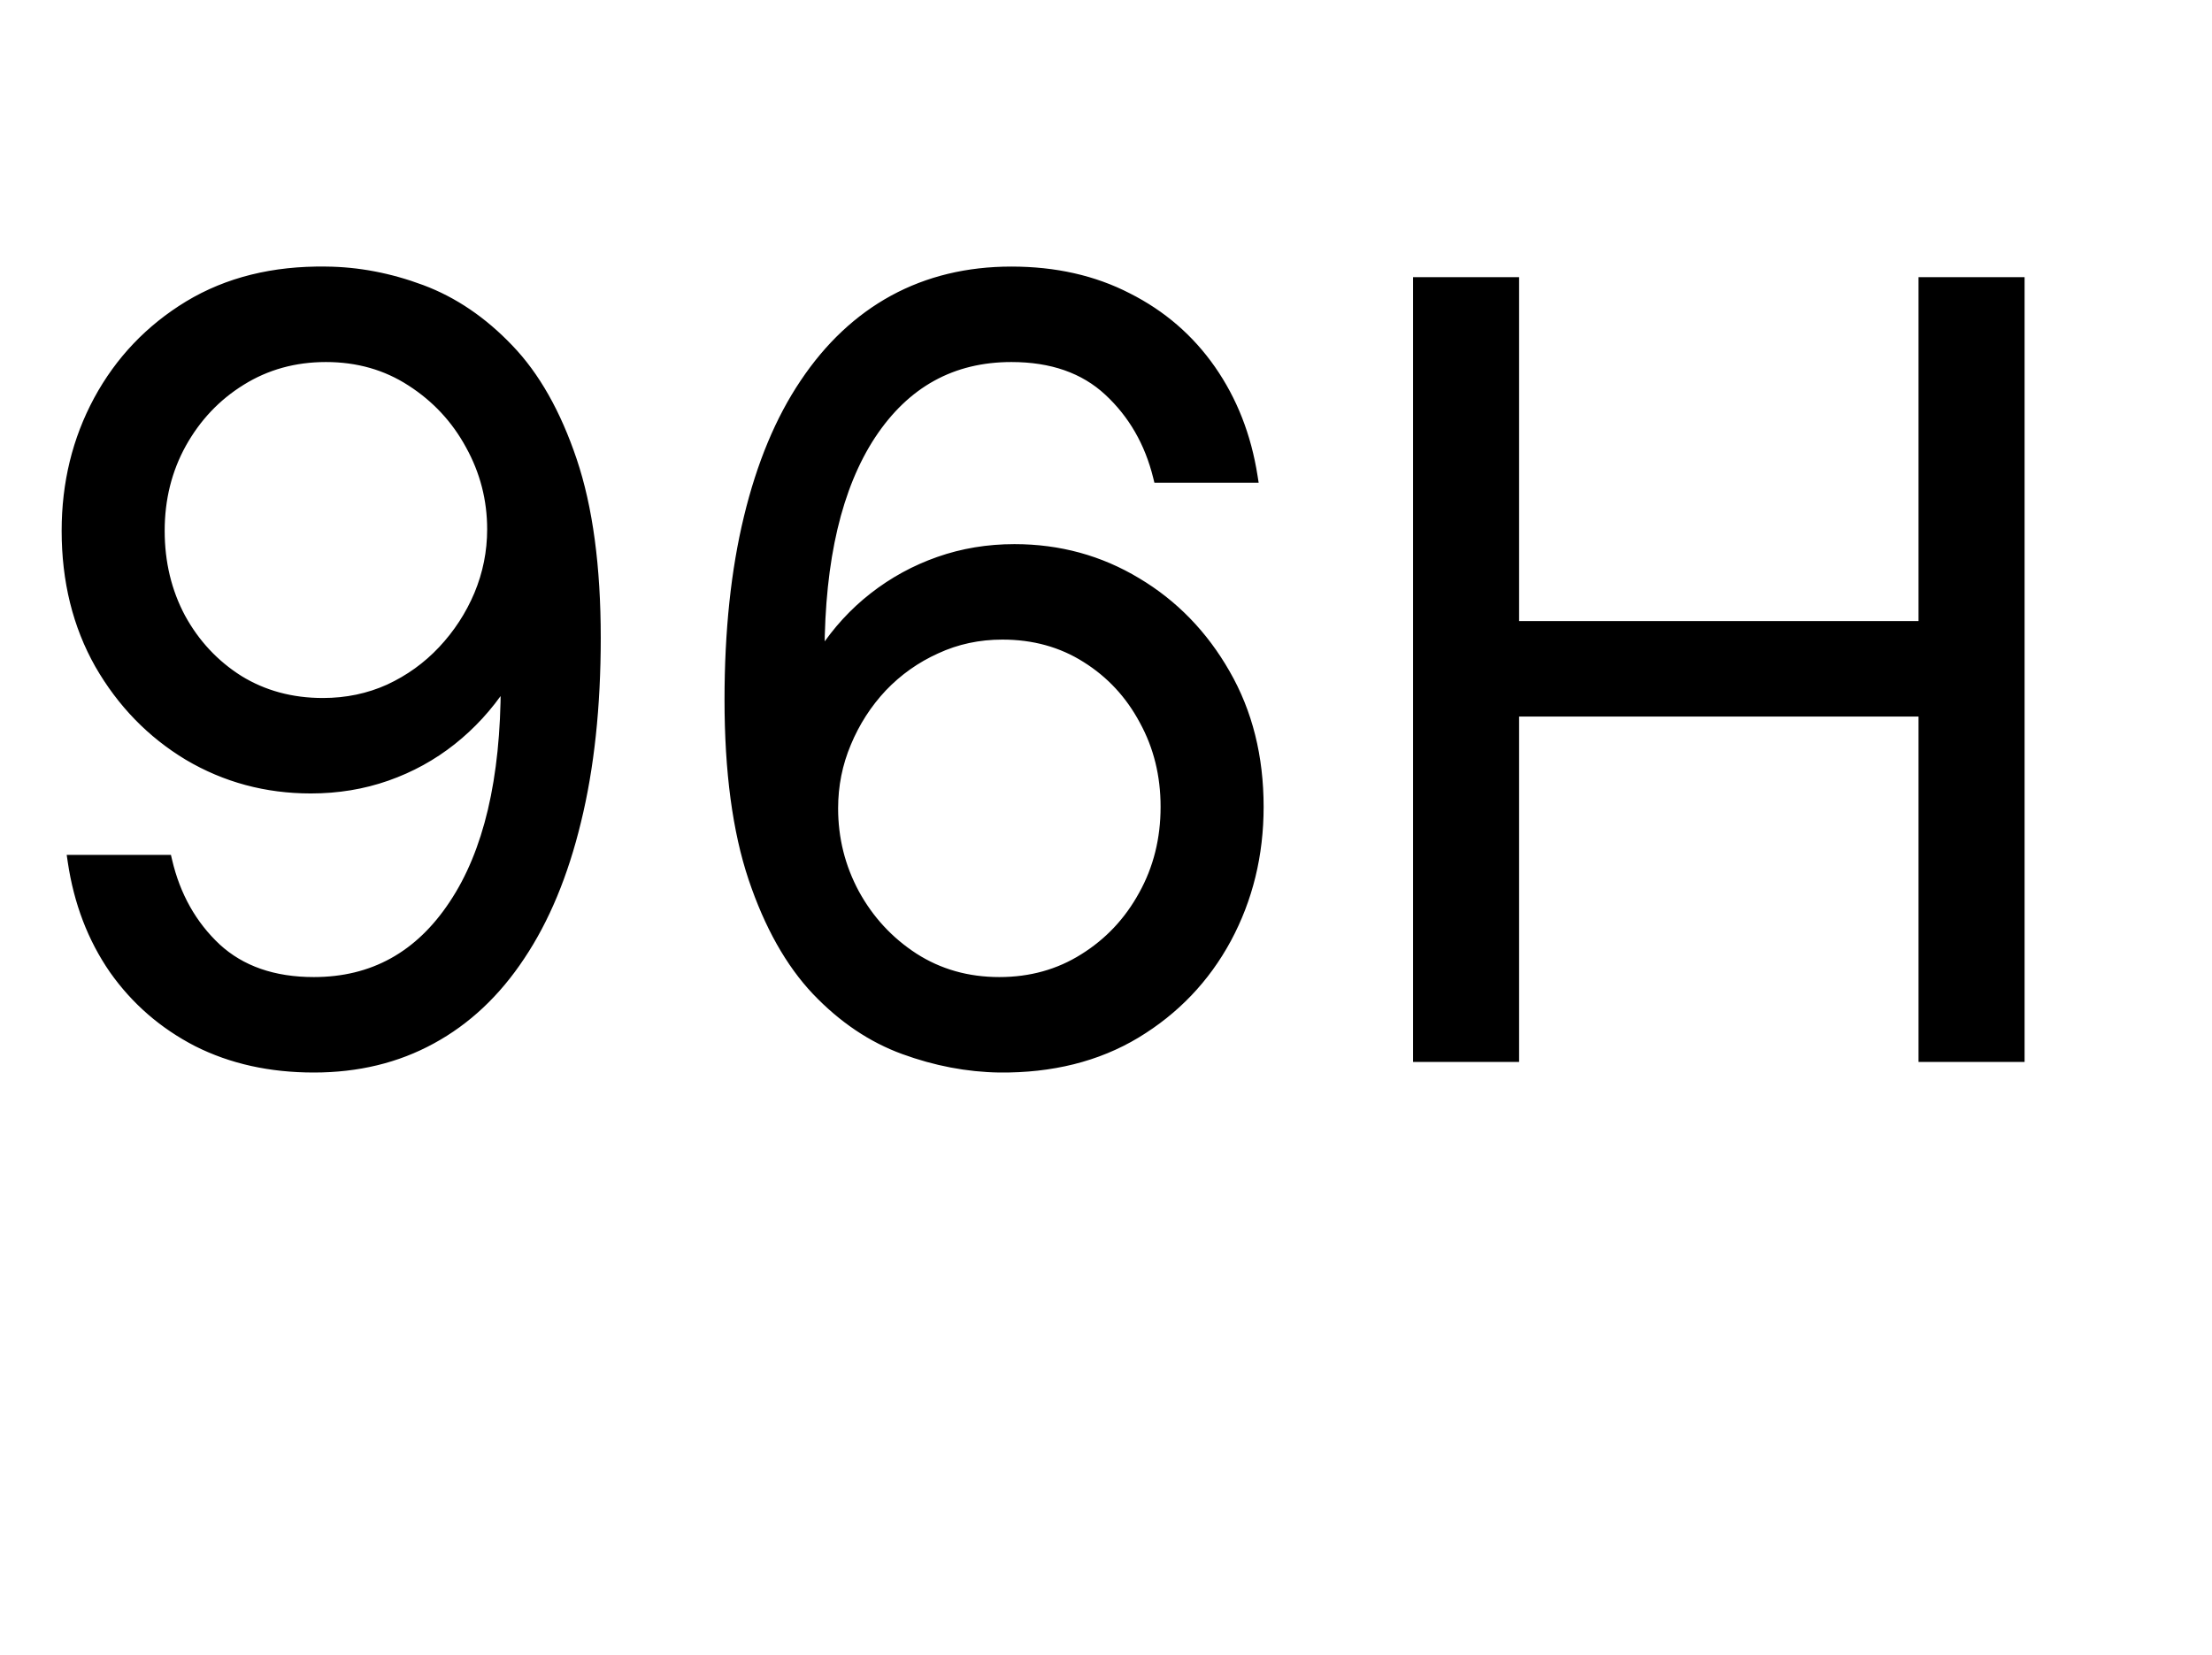
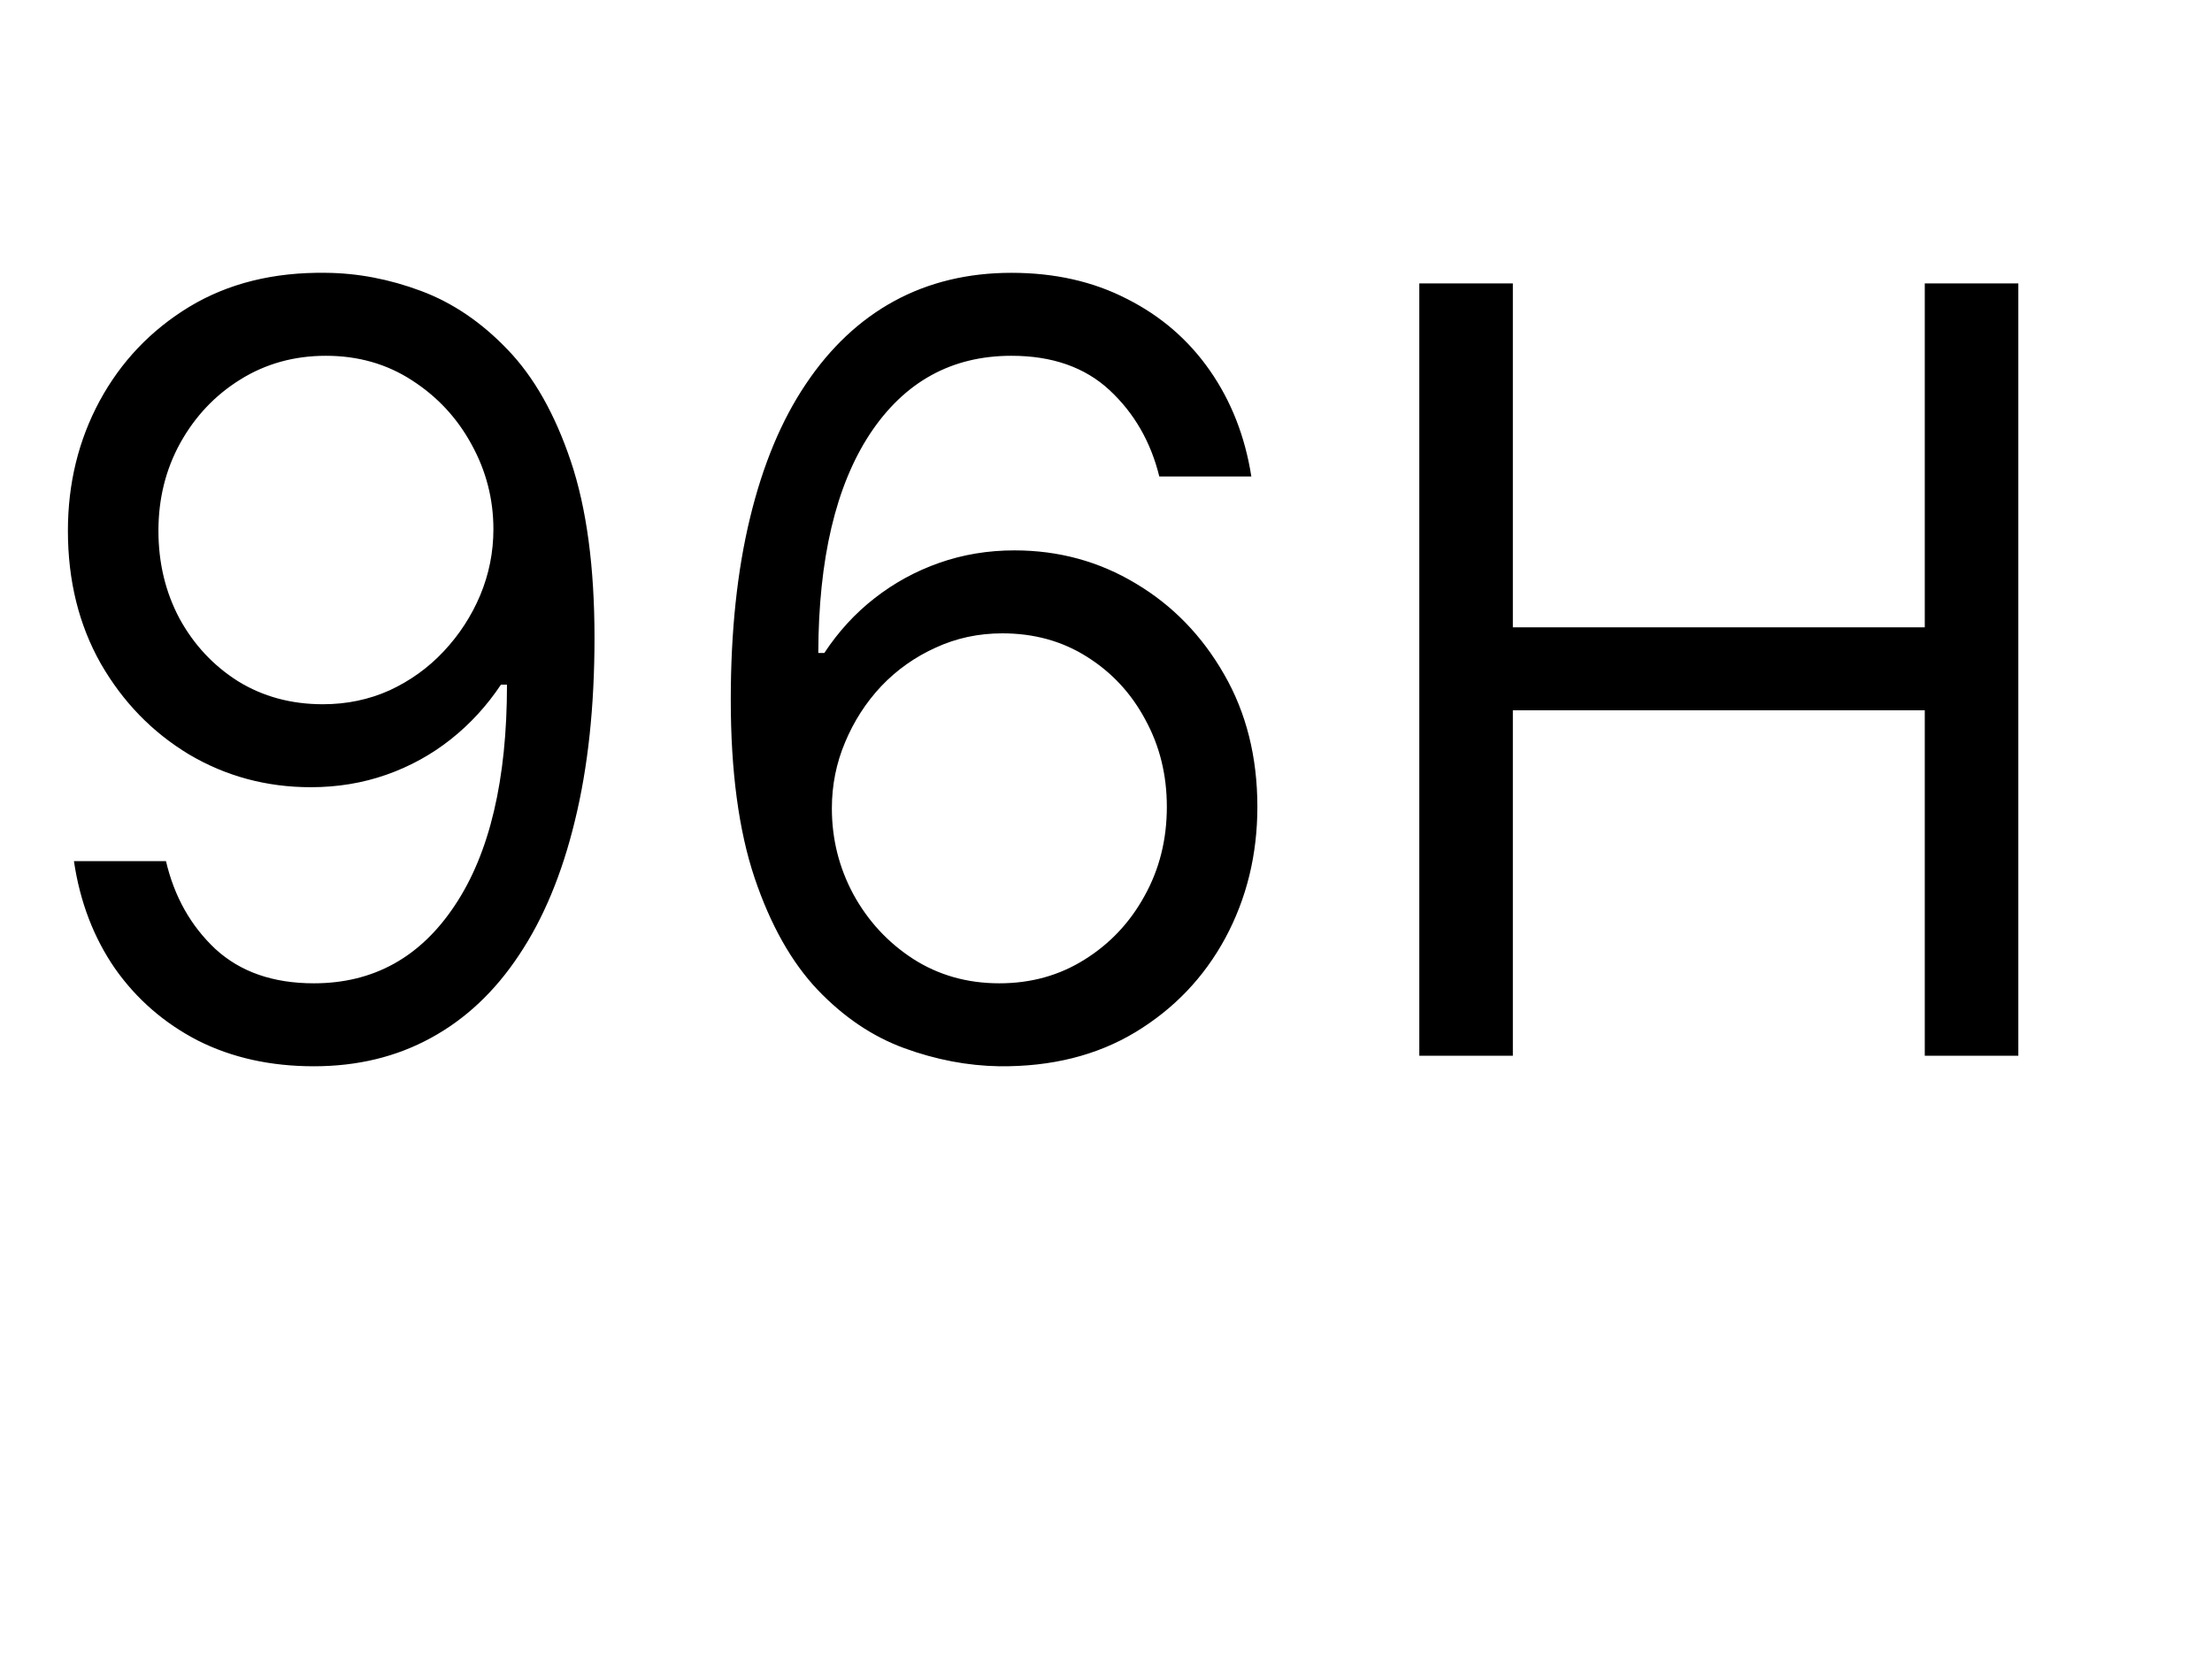
<svg xmlns="http://www.w3.org/2000/svg" width="354" height="265" viewBox="0 0 354 265" fill="none">
  <g filter="url(#filter0_d_1_3)">
    <path d="M52.159 39.673C57.23 39.714 62.301 40.679 67.372 42.571C72.443 44.463 77.072 47.602 81.257 51.989C85.443 56.335 88.803 62.272 91.339 69.798C93.874 77.324 95.142 86.761 95.142 98.111C95.142 109.098 94.096 118.858 92.003 127.39C89.95 135.882 86.972 143.046 83.068 148.881C79.204 154.717 74.496 159.144 68.942 162.163C63.428 165.181 57.19 166.69 50.227 166.69C43.305 166.69 37.127 165.322 31.694 162.585C26.301 159.808 21.874 155.965 18.413 151.055C14.992 146.104 12.798 140.369 11.832 133.849H26.562C27.891 139.524 30.527 144.213 34.471 147.915C38.455 151.578 43.707 153.409 50.227 153.409C59.766 153.409 67.292 149.244 72.805 140.913C78.359 132.582 81.136 120.81 81.136 105.597H80.171C77.917 108.977 75.24 111.895 72.141 114.35C69.042 116.805 65.601 118.697 61.818 120.025C58.035 121.353 54.01 122.017 49.744 122.017C42.661 122.017 36.161 120.266 30.245 116.765C24.369 113.223 19.66 108.374 16.119 102.216C12.617 96.018 10.867 88.935 10.867 80.966C10.867 73.4 12.557 66.477 15.938 60.199C19.358 53.88 24.148 48.849 30.305 45.106C36.503 41.364 43.788 39.553 52.159 39.673ZM52.159 52.955C47.088 52.955 42.52 54.222 38.455 56.758C34.431 59.253 31.231 62.634 28.857 66.9C26.522 71.126 25.355 75.814 25.355 80.966C25.355 86.117 26.482 90.806 28.736 95.032C31.03 99.218 34.149 102.558 38.093 105.053C42.077 107.508 46.605 108.736 51.676 108.736C55.499 108.736 59.061 107.991 62.361 106.502C65.662 104.973 68.539 102.9 70.994 100.284C73.49 97.628 75.442 94.629 76.85 91.289C78.259 87.908 78.963 84.387 78.963 80.724C78.963 75.895 77.796 71.367 75.462 67.141C73.168 62.916 69.988 59.495 65.923 56.879C61.899 54.263 57.311 52.955 52.159 52.955ZM159.933 166.69C154.862 166.61 149.791 165.644 144.72 163.793C139.649 161.941 135.021 158.822 130.835 154.435C126.65 150.008 123.289 144.032 120.754 136.506C118.218 128.939 116.95 119.441 116.95 108.011C116.95 97.064 117.977 87.365 120.029 78.913C122.082 70.421 125.06 63.278 128.964 57.482C132.868 51.647 137.577 47.219 143.09 44.201C148.644 41.182 154.903 39.673 161.865 39.673C168.788 39.673 174.945 41.062 180.338 43.839C185.771 46.575 190.199 50.399 193.62 55.309C197.04 60.219 199.254 65.874 200.26 72.273H185.53C184.162 66.719 181.505 62.111 177.561 58.448C173.617 54.786 168.385 52.955 161.865 52.955C152.287 52.955 144.74 57.12 139.227 65.451C133.753 73.782 130.996 85.474 130.956 100.526H131.922C134.176 97.105 136.852 94.187 139.951 91.772C143.09 89.317 146.552 87.425 150.335 86.097C154.118 84.769 158.122 84.105 162.348 84.105C169.432 84.105 175.911 85.876 181.787 89.418C187.663 92.919 192.372 97.769 195.914 103.967C199.455 110.124 201.226 117.188 201.226 125.156C201.226 132.803 199.516 139.806 196.095 146.165C192.674 152.483 187.864 157.514 181.666 161.257C175.509 164.96 168.264 166.771 159.933 166.69ZM159.933 153.409C165.004 153.409 169.552 152.141 173.577 149.606C177.642 147.07 180.841 143.67 183.176 139.403C185.55 135.137 186.737 130.388 186.737 125.156C186.737 120.045 185.59 115.397 183.296 111.211C181.043 106.985 177.923 103.625 173.939 101.129C169.995 98.634 165.487 97.386 160.416 97.386C156.593 97.386 153.031 98.151 149.731 99.68C146.431 101.17 143.533 103.222 141.038 105.838C138.583 108.454 136.651 111.452 135.242 114.833C133.834 118.174 133.129 121.695 133.129 125.398C133.129 130.308 134.276 134.896 136.57 139.162C138.905 143.428 142.084 146.869 146.109 149.485C150.174 152.101 154.782 153.409 159.933 153.409ZM227.14 165V41.364H242.111V96.421H308.034V41.364H323.006V165H308.034V109.702H242.111V165H227.14Z" fill="black" />
-     <path d="M52.159 39.673L52.145 40.673L52.151 40.673L52.159 39.673ZM67.372 42.571L67.722 41.634L67.722 41.634L67.372 42.571ZM81.257 51.989L80.534 52.679L80.537 52.682L81.257 51.989ZM91.339 69.798L90.391 70.117L90.391 70.117L91.339 69.798ZM92.003 127.39L91.032 127.152L91.031 127.155L92.003 127.39ZM83.068 148.881L82.237 148.325L82.234 148.329L83.068 148.881ZM68.942 162.163L68.464 161.284L68.462 161.285L68.942 162.163ZM31.694 162.585L31.236 163.474L31.244 163.478L31.694 162.585ZM18.413 151.055L17.59 151.623L17.595 151.631L18.413 151.055ZM11.832 133.849V132.849H10.673L10.843 133.996L11.832 133.849ZM26.562 133.849L27.536 133.622L27.355 132.849H26.562V133.849ZM34.471 147.915L33.786 148.645L33.794 148.652L34.471 147.915ZM72.805 140.913L71.973 140.358L71.972 140.361L72.805 140.913ZM81.136 105.597H82.136V104.597H81.136V105.597ZM80.171 105.597V104.597H79.635L79.338 105.042L80.171 105.597ZM61.818 120.025L61.487 119.081L61.818 120.025ZM30.245 116.765L29.729 117.621L29.736 117.625L30.245 116.765ZM16.119 102.216L15.248 102.708L15.252 102.714L16.119 102.216ZM15.938 60.199L15.058 59.723L15.057 59.725L15.938 60.199ZM30.305 45.106L29.788 44.251L29.786 44.252L30.305 45.106ZM38.455 56.758L38.982 57.608L38.984 57.606L38.455 56.758ZM28.857 66.9L27.983 66.413L27.981 66.416L28.857 66.9ZM28.736 95.032L27.853 95.503L27.859 95.513L28.736 95.032ZM38.093 105.053L37.558 105.898L37.569 105.905L38.093 105.053ZM62.361 106.502L62.773 107.414L62.782 107.409L62.361 106.502ZM70.994 100.284L70.266 99.599L70.265 99.6L70.994 100.284ZM76.85 91.289L77.772 91.678L77.773 91.674L76.85 91.289ZM75.462 67.141L74.583 67.618L74.586 67.625L75.462 67.141ZM65.923 56.879L65.378 57.717L65.382 57.719L65.923 56.879ZM52.151 40.673C57.098 40.712 62.054 41.654 67.023 43.508L67.722 41.634C62.549 39.705 57.362 38.715 52.167 38.673L52.151 40.673ZM67.023 43.508C71.936 45.341 76.44 48.388 80.534 52.679L81.981 51.298C77.703 46.815 72.951 43.585 67.722 41.634L67.023 43.508ZM80.537 52.682C84.593 56.894 87.888 62.688 90.391 70.117L92.286 69.478C89.718 61.855 86.293 55.776 81.977 51.295L80.537 52.682ZM90.391 70.117C92.881 77.506 94.142 86.827 94.142 98.111H96.142C96.142 86.695 94.868 77.141 92.286 69.478L90.391 70.117ZM94.142 98.111C94.142 109.037 93.101 118.714 91.032 127.152L92.974 127.628C95.09 119.001 96.142 109.159 96.142 98.111H94.142ZM91.031 127.155C88.999 135.559 86.062 142.608 82.237 148.325L83.899 149.437C87.882 143.483 90.901 136.204 92.975 127.625L91.031 127.155ZM82.234 148.329C78.451 154.044 73.86 158.352 68.464 161.284L69.419 163.041C75.132 159.937 79.958 155.391 83.902 149.433L82.234 148.329ZM68.462 161.285C63.11 164.215 57.041 165.69 50.227 165.69V167.69C57.339 167.69 63.746 166.147 69.422 163.04L68.462 161.285ZM50.227 165.69C43.44 165.69 37.419 164.349 32.144 161.692L31.244 163.478C36.835 166.295 43.17 167.69 50.227 167.69V165.69ZM32.152 161.696C26.901 158.992 22.597 155.255 19.23 150.479L17.595 151.631C21.15 156.674 25.701 160.624 31.236 163.474L32.152 161.696ZM19.235 150.486C15.909 145.674 13.767 140.086 12.822 133.703L10.843 133.996C11.829 140.653 14.074 146.535 17.59 151.623L19.235 150.486ZM11.832 134.849H26.562V132.849H11.832V134.849ZM25.589 134.077C26.958 139.928 29.687 144.796 33.786 148.645L35.155 147.186C31.366 143.629 28.823 139.12 27.536 133.622L25.589 134.077ZM33.794 148.652C37.999 152.517 43.511 154.409 50.227 154.409V152.409C43.904 152.409 38.911 150.639 35.148 147.179L33.794 148.652ZM50.227 154.409C60.12 154.409 67.951 150.059 73.639 141.465L71.972 140.361C66.632 148.428 59.411 152.409 50.227 152.409V154.409ZM73.638 141.467C79.344 132.907 82.136 120.911 82.136 105.597H80.136C80.136 120.708 77.375 132.256 71.973 140.358L73.638 141.467ZM81.136 104.597H80.171V106.597H81.136V104.597ZM79.338 105.042C77.141 108.338 74.535 111.178 71.52 113.566L72.762 115.134C75.945 112.612 78.692 109.616 81.002 106.151L79.338 105.042ZM71.52 113.566C68.51 115.951 65.167 117.789 61.487 119.081L62.149 120.968C66.036 119.604 69.575 117.659 72.762 115.134L71.52 113.566ZM61.487 119.081C57.817 120.37 53.905 121.017 49.744 121.017V123.017C54.116 123.017 58.253 122.336 62.149 120.968L61.487 119.081ZM49.744 121.017C42.834 121.017 36.511 119.312 30.754 115.904L29.736 117.625C35.811 121.221 42.487 123.017 49.744 123.017V121.017ZM30.761 115.908C25.036 112.458 20.446 107.733 16.985 101.717L15.252 102.714C18.875 109.014 23.702 113.989 29.729 117.621L30.761 115.908ZM16.989 101.724C13.582 95.694 11.867 88.783 11.867 80.966H9.866C9.866 89.086 11.652 96.343 15.248 102.708L16.989 101.724ZM11.867 80.966C11.867 73.555 13.521 66.797 16.818 60.673L15.057 59.725C11.593 66.158 9.866 73.245 9.866 80.966H11.867ZM16.817 60.675C20.153 54.513 24.818 49.612 30.825 45.961L29.786 44.252C23.477 48.087 18.564 53.248 15.058 59.723L16.817 60.675ZM30.822 45.963C36.836 42.331 43.931 40.555 52.145 40.673L52.173 38.673C43.645 38.55 36.17 40.397 29.788 44.251L30.822 45.963ZM52.159 51.955C46.912 51.955 42.159 53.269 37.926 55.909L38.984 57.606C42.881 55.176 47.264 53.955 52.159 53.955V51.955ZM37.928 55.908C33.754 58.496 30.437 62.004 27.983 66.413L29.73 67.386C32.025 63.264 35.107 60.01 38.982 57.608L37.928 55.908ZM27.981 66.416C25.56 70.8 24.355 75.657 24.355 80.966H26.355C26.355 75.972 27.485 71.451 29.732 67.383L27.981 66.416ZM24.355 80.966C24.355 86.269 25.517 91.121 27.853 95.502L29.618 94.561C27.447 90.491 26.355 85.966 26.355 80.966H24.355ZM27.859 95.513C30.232 99.843 33.468 103.31 37.558 105.898L38.628 104.208C34.83 101.806 31.827 98.592 29.613 94.551L27.859 95.513ZM37.569 105.905C41.724 108.465 46.436 109.736 51.676 109.736V107.736C46.774 107.736 42.431 106.552 38.618 104.202L37.569 105.905ZM51.676 109.736C55.633 109.736 59.336 108.964 62.773 107.414L61.95 105.591C58.786 107.018 55.366 107.736 51.676 107.736V109.736ZM62.782 107.409C66.197 105.827 69.18 103.679 71.724 100.968L70.265 99.6C67.899 102.121 65.127 104.119 61.941 105.595L62.782 107.409ZM71.723 100.969C74.299 98.227 76.317 95.128 77.772 91.678L75.929 90.9C74.567 94.131 72.68 97.029 70.266 99.599L71.723 100.969ZM77.773 91.674C79.233 88.171 79.963 84.519 79.963 80.724H77.963C77.963 84.255 77.285 87.646 75.927 90.904L77.773 91.674ZM79.963 80.724C79.963 75.726 78.753 71.032 76.337 66.658L74.586 67.625C76.839 71.703 77.963 76.064 77.963 80.724H79.963ZM76.341 66.664C73.966 62.29 70.67 58.744 66.465 56.038L65.382 57.719C69.306 60.245 72.369 63.541 74.583 67.618L76.341 66.664ZM66.468 56.04C62.27 53.311 57.489 51.955 52.159 51.955V53.955C57.132 53.955 61.528 55.214 65.378 57.717L66.468 56.04ZM159.933 166.69L159.918 167.69L159.924 167.69L159.933 166.69ZM144.72 163.793L144.377 164.732L144.377 164.732L144.72 163.793ZM130.835 154.435L130.109 155.122L130.112 155.126L130.835 154.435ZM120.754 136.506L119.806 136.823L119.806 136.825L120.754 136.506ZM120.029 78.913L121.001 79.149L121.001 79.148L120.029 78.913ZM128.964 57.482L129.793 58.041L129.795 58.038L128.964 57.482ZM143.09 44.201L142.613 43.322L142.61 43.324L143.09 44.201ZM180.338 43.839L179.88 44.728L179.888 44.732L180.338 43.839ZM193.62 55.309L194.44 54.737L194.44 54.737L193.62 55.309ZM200.26 72.273V73.273H201.43L201.248 72.117L200.26 72.273ZM185.53 72.273L184.559 72.512L184.746 73.273H185.53V72.273ZM177.561 58.448L176.881 59.181L176.881 59.181L177.561 58.448ZM139.227 65.451L138.393 64.899L138.391 64.902L139.227 65.451ZM130.956 100.526L129.956 100.523L129.953 101.526H130.956V100.526ZM131.922 100.526V101.526H132.461L132.757 101.076L131.922 100.526ZM139.951 91.772L140.566 92.561L140.567 92.56L139.951 91.772ZM150.335 86.097L150.003 85.154L150.335 86.097ZM181.787 89.418L181.271 90.274L181.275 90.277L181.787 89.418ZM195.914 103.967L195.045 104.463L195.047 104.465L195.914 103.967ZM196.095 146.165L196.974 146.641L196.975 146.639L196.095 146.165ZM181.666 161.257L182.182 162.114L182.183 162.113L181.666 161.257ZM173.577 149.606L173.048 148.757L173.044 148.76L173.577 149.606ZM183.176 139.403L182.302 138.917L182.298 138.923L183.176 139.403ZM183.296 111.211L182.414 111.682L182.419 111.692L183.296 111.211ZM173.939 101.129L173.404 101.974L173.408 101.977L173.939 101.129ZM149.731 99.68L150.142 100.592L150.151 100.588L149.731 99.68ZM141.038 105.838L140.314 105.148L140.309 105.154L141.038 105.838ZM135.242 114.833L136.164 115.222L136.165 115.218L135.242 114.833ZM136.57 139.162L135.69 139.636L135.693 139.642L136.57 139.162ZM146.109 149.485L145.564 150.324L145.568 150.326L146.109 149.485ZM159.949 165.69C154.997 165.612 150.036 164.669 145.063 162.853L144.377 164.732C149.547 166.619 154.728 167.608 159.918 167.69L159.949 165.69ZM145.063 162.853C140.153 161.061 135.652 158.035 131.559 153.745L130.112 155.126C134.39 159.61 139.145 162.822 144.377 164.732L145.063 162.853ZM131.562 153.748C127.501 149.453 124.204 143.615 121.701 136.186L119.806 136.825C122.374 144.448 125.798 150.563 130.109 155.122L131.562 153.748ZM121.702 136.188C119.212 128.758 117.95 119.376 117.95 108.011H115.95C115.95 119.507 117.224 129.121 119.806 136.823L121.702 136.188ZM117.95 108.011C117.95 97.124 118.971 87.507 121.001 79.149L119.058 78.677C116.982 87.223 115.95 97.004 115.95 108.011H117.95ZM121.001 79.148C123.033 70.744 125.97 63.717 129.793 58.041L128.135 56.924C124.15 62.839 121.131 70.099 119.057 78.678L121.001 79.148ZM129.795 58.038C133.62 52.32 138.214 48.011 143.571 45.078L142.61 43.324C136.939 46.428 132.116 50.973 128.133 56.926L129.795 58.038ZM143.568 45.08C148.961 42.149 155.052 40.673 161.865 40.673V38.673C154.753 38.673 148.328 40.216 142.613 43.322L143.568 45.08ZM161.865 40.673C168.651 40.673 174.648 42.033 179.88 44.728L180.796 42.95C175.243 40.09 168.924 38.673 161.865 38.673V40.673ZM179.888 44.732C185.176 47.395 189.475 51.109 192.799 55.881L194.44 54.737C190.922 49.689 186.367 45.756 180.788 42.946L179.888 44.732ZM192.799 55.881C196.126 60.656 198.288 66.166 199.272 72.428L201.248 72.117C200.22 65.581 197.955 59.782 194.44 54.737L192.799 55.881ZM200.26 71.273H185.53V73.273H200.26V71.273ZM186.501 72.034C185.089 66.303 182.338 61.519 178.242 57.715L176.881 59.181C180.673 62.702 183.234 67.135 184.559 72.512L186.501 72.034ZM178.242 57.715C174.075 53.846 168.581 51.955 161.865 51.955V53.955C168.189 53.955 173.159 55.725 176.881 59.181L178.242 57.715ZM161.865 51.955C151.934 51.955 144.082 56.303 138.393 64.899L140.061 66.003C145.399 57.937 152.639 53.955 161.865 53.955V51.955ZM138.391 64.902C132.769 73.458 129.997 85.369 129.956 100.523L131.956 100.528C131.996 85.578 134.737 74.106 140.062 66L138.391 64.902ZM130.956 101.526H131.922V99.526H130.956V101.526ZM132.757 101.076C134.954 97.742 137.556 94.906 140.566 92.561L139.337 90.983C136.148 93.468 133.398 96.467 131.087 99.975L132.757 101.076ZM140.567 92.56C143.62 90.172 146.985 88.333 150.666 87.041L150.003 85.154C146.118 86.518 142.561 88.462 139.335 90.984L140.567 92.56ZM150.666 87.041C154.337 85.752 158.229 85.105 162.348 85.105V83.105C158.016 83.105 153.899 83.786 150.003 85.154L150.666 87.041ZM162.348 85.105C169.256 85.105 175.556 86.829 181.271 90.274L182.303 88.561C176.266 84.922 169.607 83.105 162.348 83.105V85.105ZM181.275 90.277C186.997 93.686 191.585 98.408 195.045 104.463L196.782 103.47C193.158 97.13 188.33 92.152 182.299 88.559L181.275 90.277ZM195.047 104.465C198.491 110.453 200.226 117.341 200.226 125.156H202.226C202.226 117.034 200.42 109.795 196.78 103.468L195.047 104.465ZM200.226 125.156C200.226 132.648 198.552 139.486 195.214 145.691L196.975 146.639C200.479 140.125 202.226 132.958 202.226 125.156H200.226ZM195.215 145.689C191.88 151.849 187.196 156.75 181.149 160.401L182.183 162.113C188.533 158.279 193.468 153.117 196.974 146.641L195.215 145.689ZM181.151 160.4C175.176 163.993 168.119 165.769 159.943 165.69L159.924 167.69C168.41 167.772 175.842 165.926 182.182 162.114L181.151 160.4ZM159.933 154.409C165.18 154.409 169.915 153.095 174.11 150.452L173.044 148.76C169.189 151.188 164.829 152.409 159.933 152.409V154.409ZM174.106 150.454C178.319 147.826 181.637 144.298 184.053 139.883L182.298 138.923C180.045 143.041 176.965 146.314 173.048 148.757L174.106 150.454ZM184.049 139.89C186.513 135.464 187.737 130.546 187.737 125.156H185.737C185.737 130.231 184.588 134.81 182.302 138.917L184.049 139.89ZM187.737 125.156C187.737 119.889 186.554 115.074 184.173 110.73L182.419 111.692C184.627 115.719 185.737 120.201 185.737 125.156H187.737ZM184.179 110.74C181.844 106.363 178.605 102.872 174.47 100.282L173.408 101.977C177.242 104.377 180.241 107.607 182.414 111.682L184.179 110.74ZM174.474 100.284C170.356 97.679 165.66 96.386 160.416 96.386V98.386C165.315 98.386 169.634 99.589 173.404 101.974L174.474 100.284ZM160.416 96.386C156.455 96.386 152.749 97.18 149.311 98.773L150.151 100.588C153.313 99.123 156.731 98.386 160.416 98.386V96.386ZM149.32 98.769C145.902 100.311 142.898 102.439 140.314 105.148L141.761 106.528C144.168 104.006 146.959 102.028 150.142 100.592L149.32 98.769ZM140.309 105.154C137.77 107.859 135.773 110.959 134.319 114.448L136.165 115.218C137.529 111.945 139.396 109.049 141.767 106.522L140.309 105.154ZM134.321 114.445C132.859 117.911 132.129 121.565 132.129 125.398H134.129C134.129 121.826 134.808 118.436 136.164 115.222L134.321 114.445ZM132.129 125.398C132.129 130.471 133.316 135.222 135.69 139.636L137.451 138.688C135.237 134.57 134.129 130.145 134.129 125.398H132.129ZM135.693 139.642C138.106 144.051 141.399 147.616 145.564 150.324L146.654 148.647C142.77 146.122 139.704 142.805 137.448 138.682L135.693 139.642ZM145.568 150.326C149.805 153.053 154.603 154.409 159.933 154.409V152.409C154.961 152.409 150.543 151.149 146.65 148.644L145.568 150.326ZM227.14 165H226.14V166H227.14V165ZM227.14 41.364V40.364H226.14V41.364H227.14ZM242.111 41.364H243.111V40.364H242.111V41.364ZM242.111 96.421H241.111V97.421H242.111V96.421ZM308.034 96.421V97.421H309.034V96.421H308.034ZM308.034 41.364V40.364H307.034V41.364H308.034ZM323.006 41.364H324.006V40.364H323.006V41.364ZM323.006 165V166H324.006V165H323.006ZM308.034 165H307.034V166H308.034V165ZM308.034 109.702H309.034V108.702H308.034V109.702ZM242.111 109.702V108.702H241.111V109.702H242.111ZM242.111 165V166H243.111V165H242.111ZM228.14 165V41.364H226.14V165H228.14ZM227.14 42.364H242.111V40.364H227.14V42.364ZM241.111 41.364V96.421H243.111V41.364H241.111ZM242.111 97.421H308.034V95.421H242.111V97.421ZM309.034 96.421V41.364H307.034V96.421H309.034ZM308.034 42.364H323.006V40.364H308.034V42.364ZM322.006 41.364V165H324.006V41.364H322.006ZM323.006 164H308.034V166H323.006V164ZM309.034 165V109.702H307.034V165H309.034ZM308.034 108.702H242.111V110.702H308.034V108.702ZM241.111 109.702V165H243.111V109.702H241.111ZM242.111 164H227.14V166H242.111V164Z" fill="black" />
  </g>
  <defs>
    <filter id="filter0_d_1_3" x="6.866" y="39.492" width="320.14" height="135.319" filterUnits="userSpaceOnUse" color-interpolation-filters="sRGB">
      <feFlood flood-opacity="0" result="BackgroundImageFix" />
      <feColorMatrix in="SourceAlpha" type="matrix" values="0 0 0 0 0 0 0 0 0 0 0 0 0 0 0 0 0 0 127 0" result="hardAlpha" />
      <feOffset dy="4" />
      <feGaussianBlur stdDeviation="2" />
      <feComposite in2="hardAlpha" operator="out" />
      <feColorMatrix type="matrix" values="0 0 0 0 0 0 0 0 0 0 0 0 0 0 0 0 0 0 0.25 0" />
      <feBlend mode="normal" in2="BackgroundImageFix" result="effect1_dropShadow_1_3" />
      <feBlend mode="normal" in="SourceGraphic" in2="effect1_dropShadow_1_3" result="shape" />
    </filter>
  </defs>
</svg>